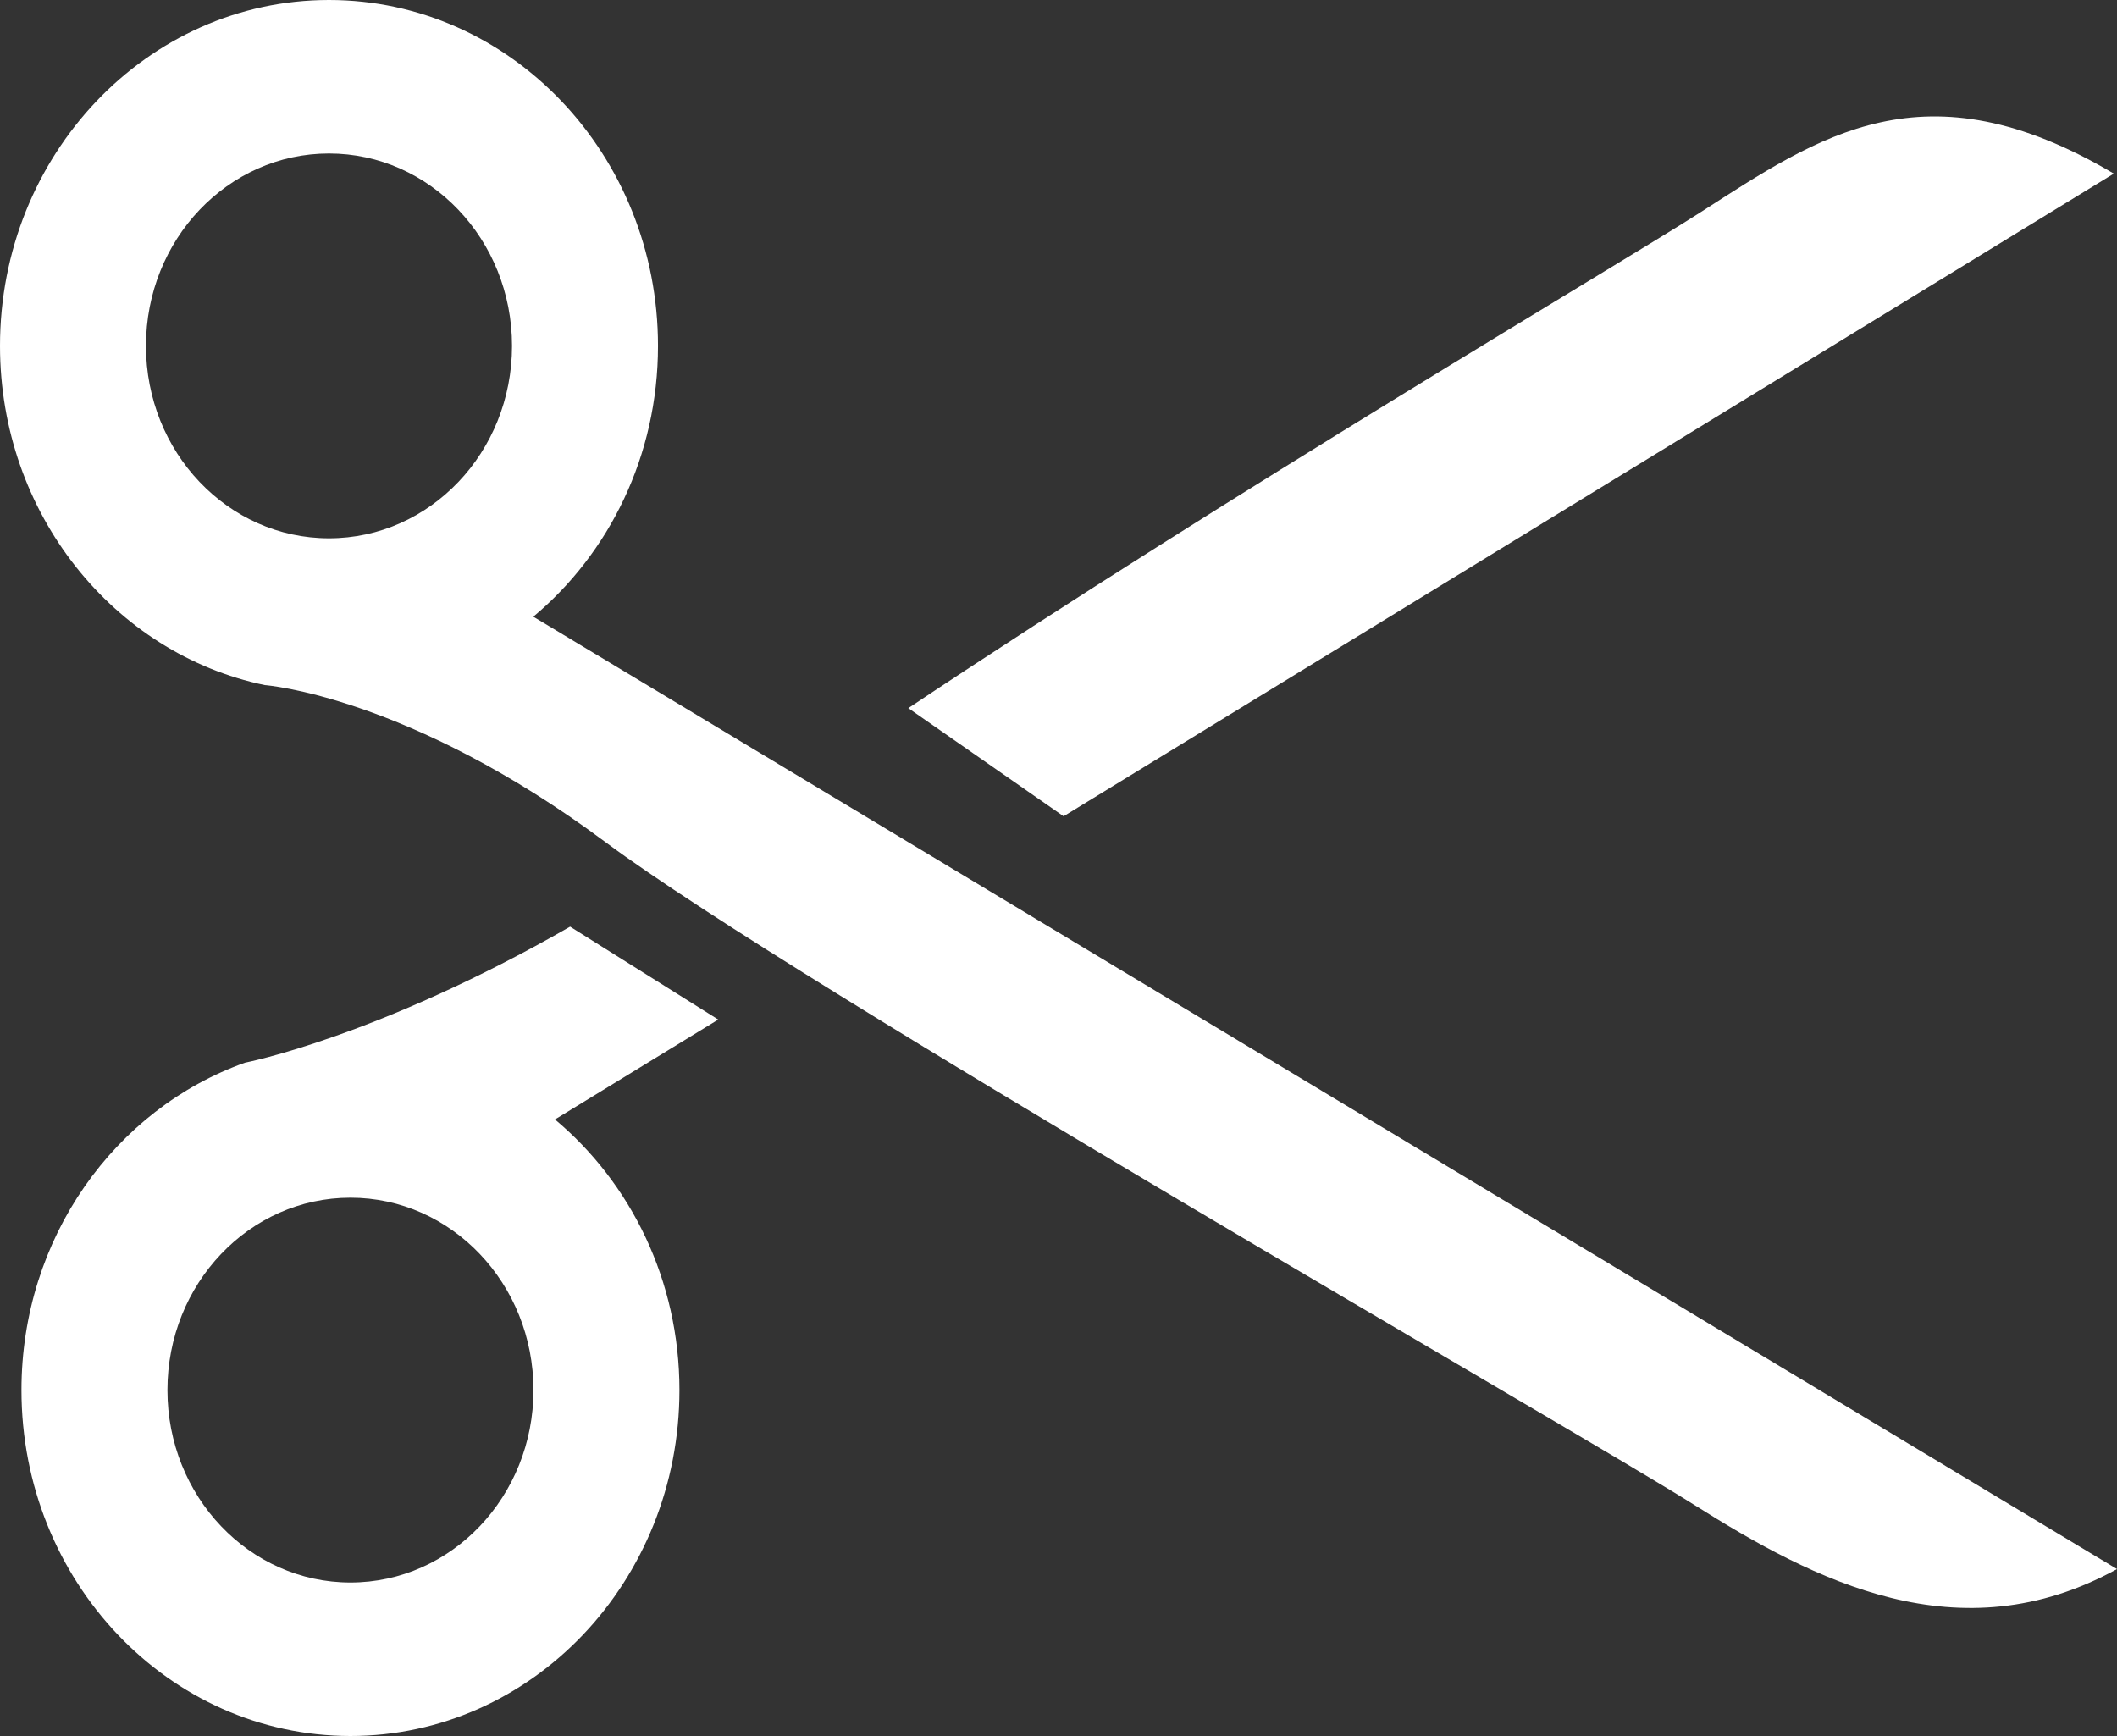
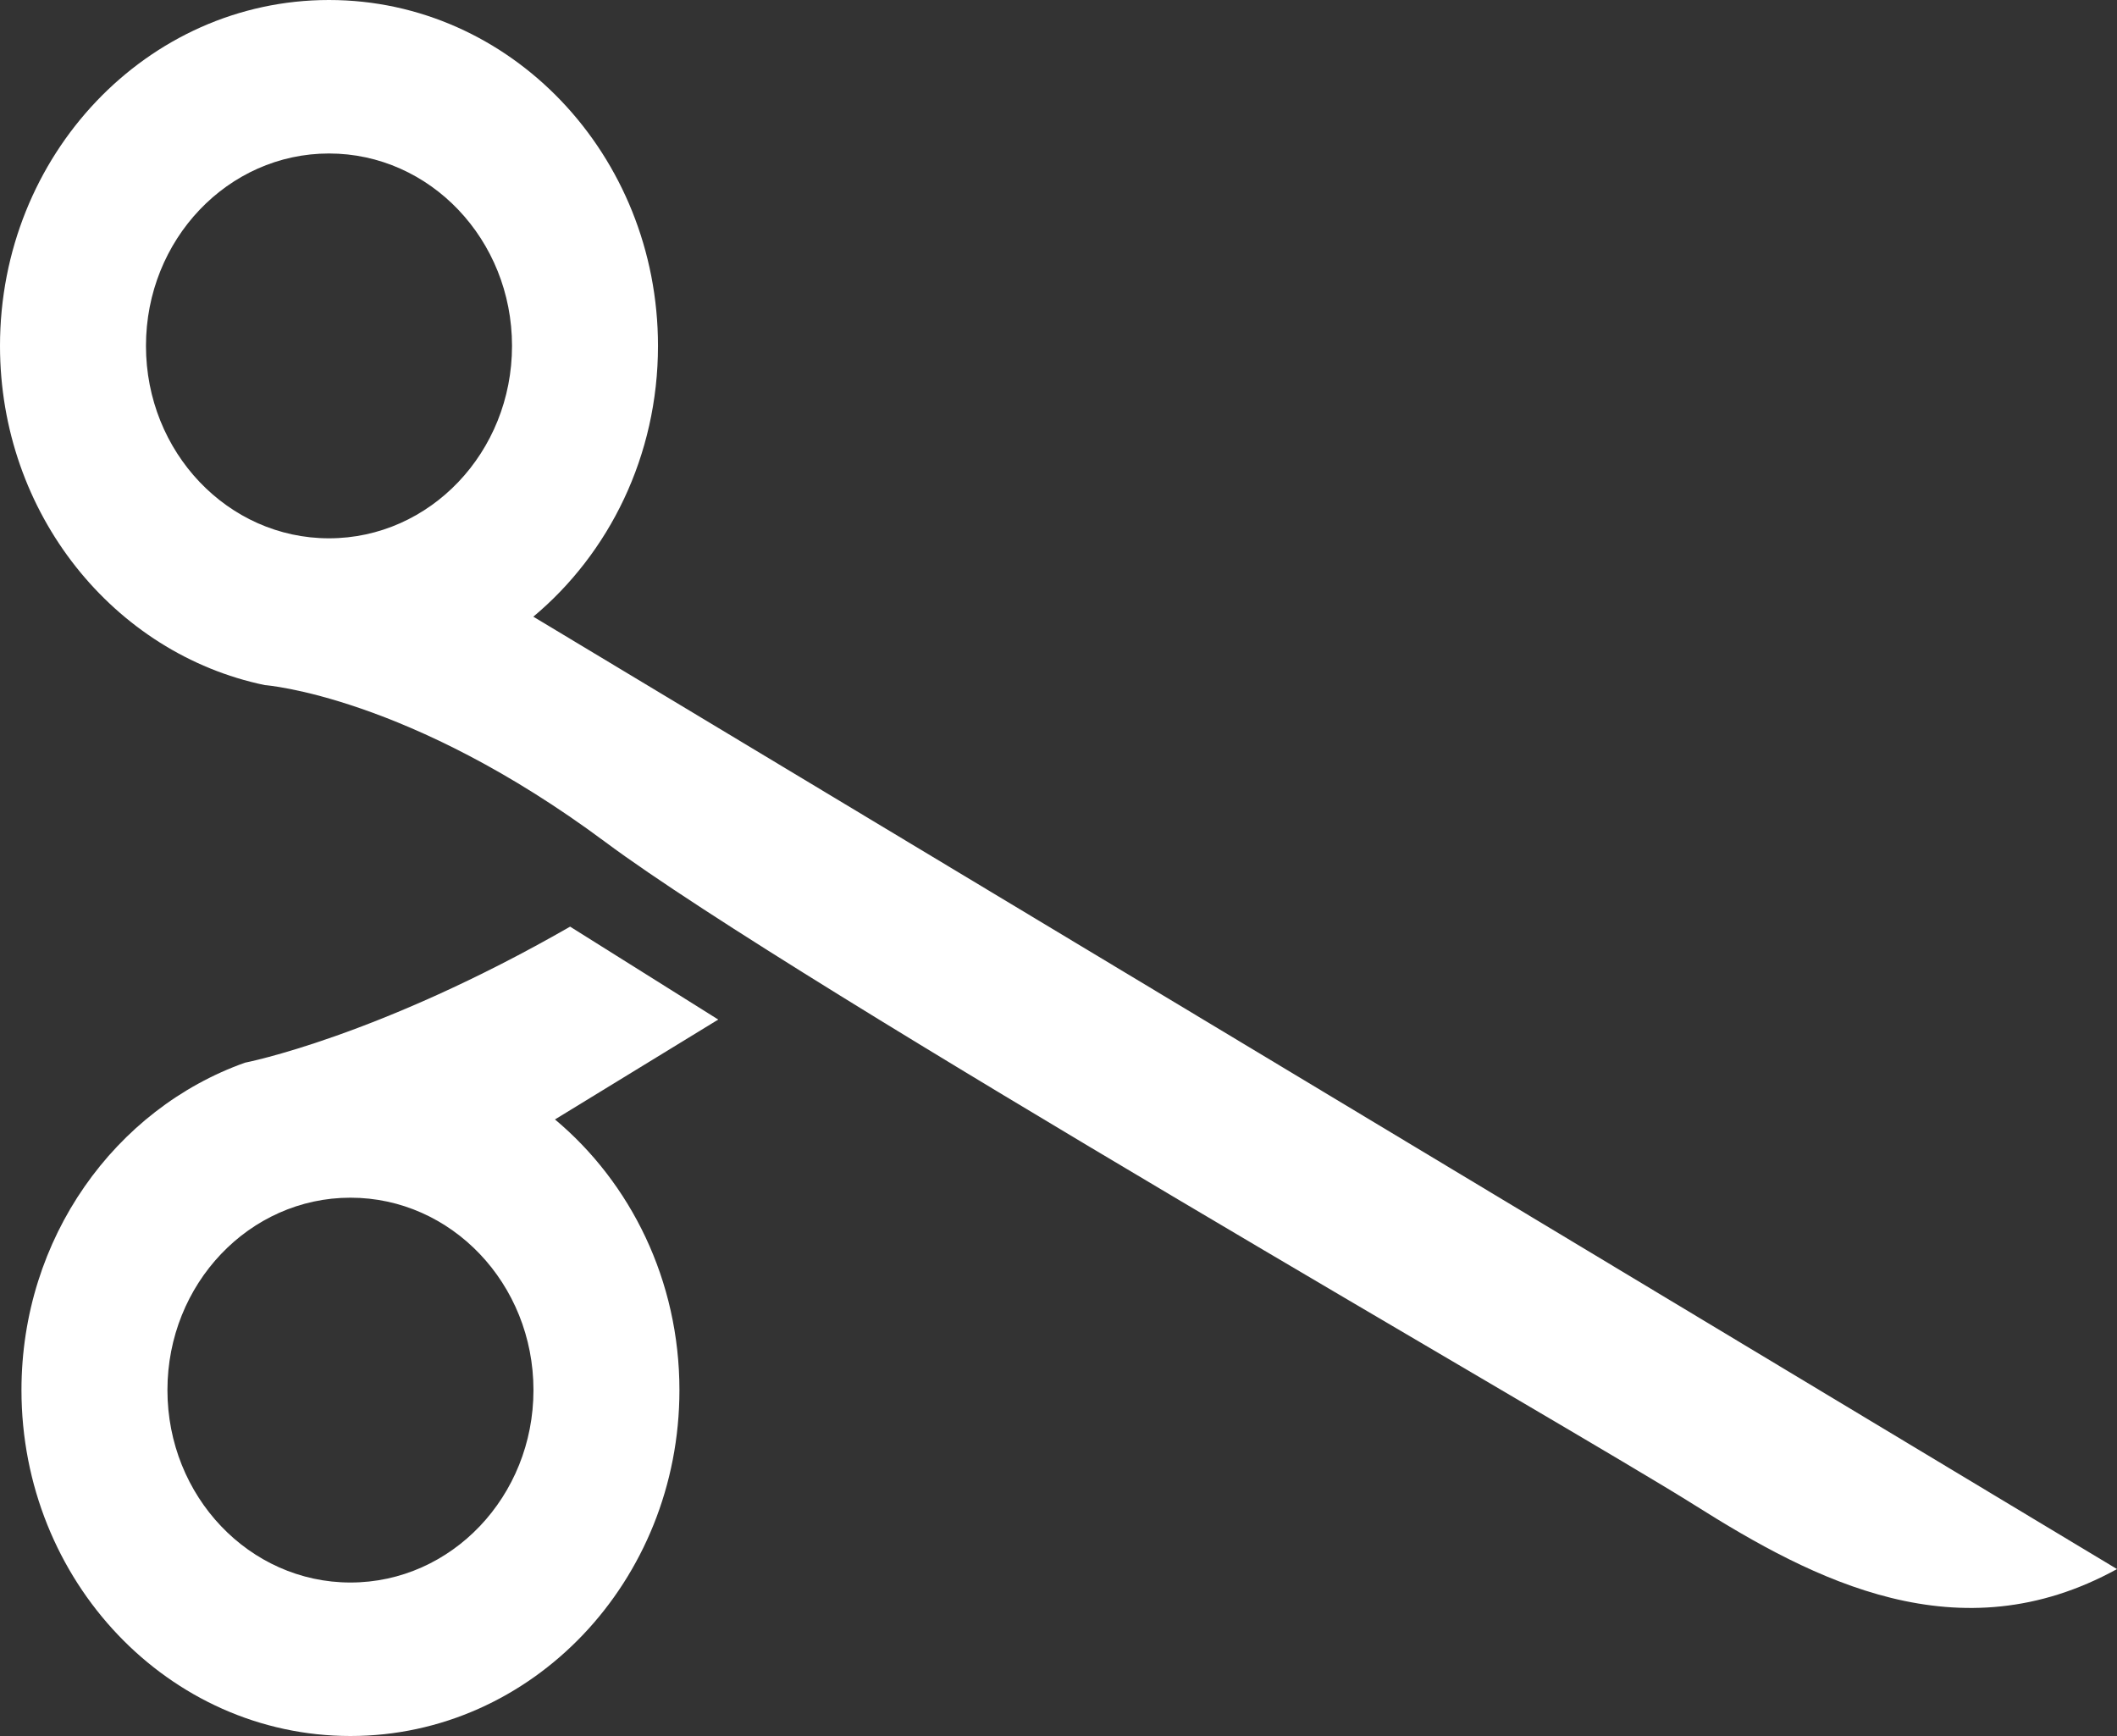
<svg xmlns="http://www.w3.org/2000/svg" viewBox="0 0 100 82" fill="none">
  <rect x="0" y="0" width="100" height="82" fill="#333333" stroke="none" />
  <path fill-rule="evenodd" clip-rule="evenodd" d="M15.54 25.427C10.766 25.427 6.895 21.358 6.895 16.338C6.895 11.319 10.766 7.25 15.54 7.25C20.314 7.25 24.186 11.319 24.186 16.338C24.186 21.358 20.314 25.427 15.54 25.427ZM25.199 29.133L25.182 29.138C28.771 26.145 31.081 21.53 31.081 16.338C31.081 7.316 24.124 0 15.54 0C6.957 0 0 7.316 0 16.338C0 24.269 5.377 30.875 12.505 32.36C12.505 32.36 19.299 32.858 28.604 39.781C37.709 46.555 74.417 67.542 80.048 71.094C85.678 74.645 92.533 78.227 100 74.115L25.199 29.133Z" fill="white" />
  <path fill-rule="evenodd" clip-rule="evenodd" d="M16.554 74.75C11.78 74.75 7.909 70.681 7.909 65.661C7.909 60.642 11.78 56.573 16.554 56.573C21.328 56.573 25.199 60.642 25.199 65.661C25.199 70.681 21.328 74.75 16.554 74.75ZM26.93 43.77C17.842 48.985 11.572 50.196 11.572 50.196C5.436 52.38 1.014 58.472 1.014 65.661C1.014 74.684 7.971 82 16.554 82C25.137 82 32.094 74.684 32.094 65.661C32.094 60.48 29.793 55.87 26.215 52.877L33.927 48.159L26.93 43.77Z" fill="white" />
-   <path fill-rule="evenodd" clip-rule="evenodd" d="M99.85 8.201C90.904 2.898 85.924 6.435 80.319 10.032C76.42 12.533 58.335 23.158 42.906 33.449L50.24 38.557L99.85 8.201Z" fill="white" />
</svg>